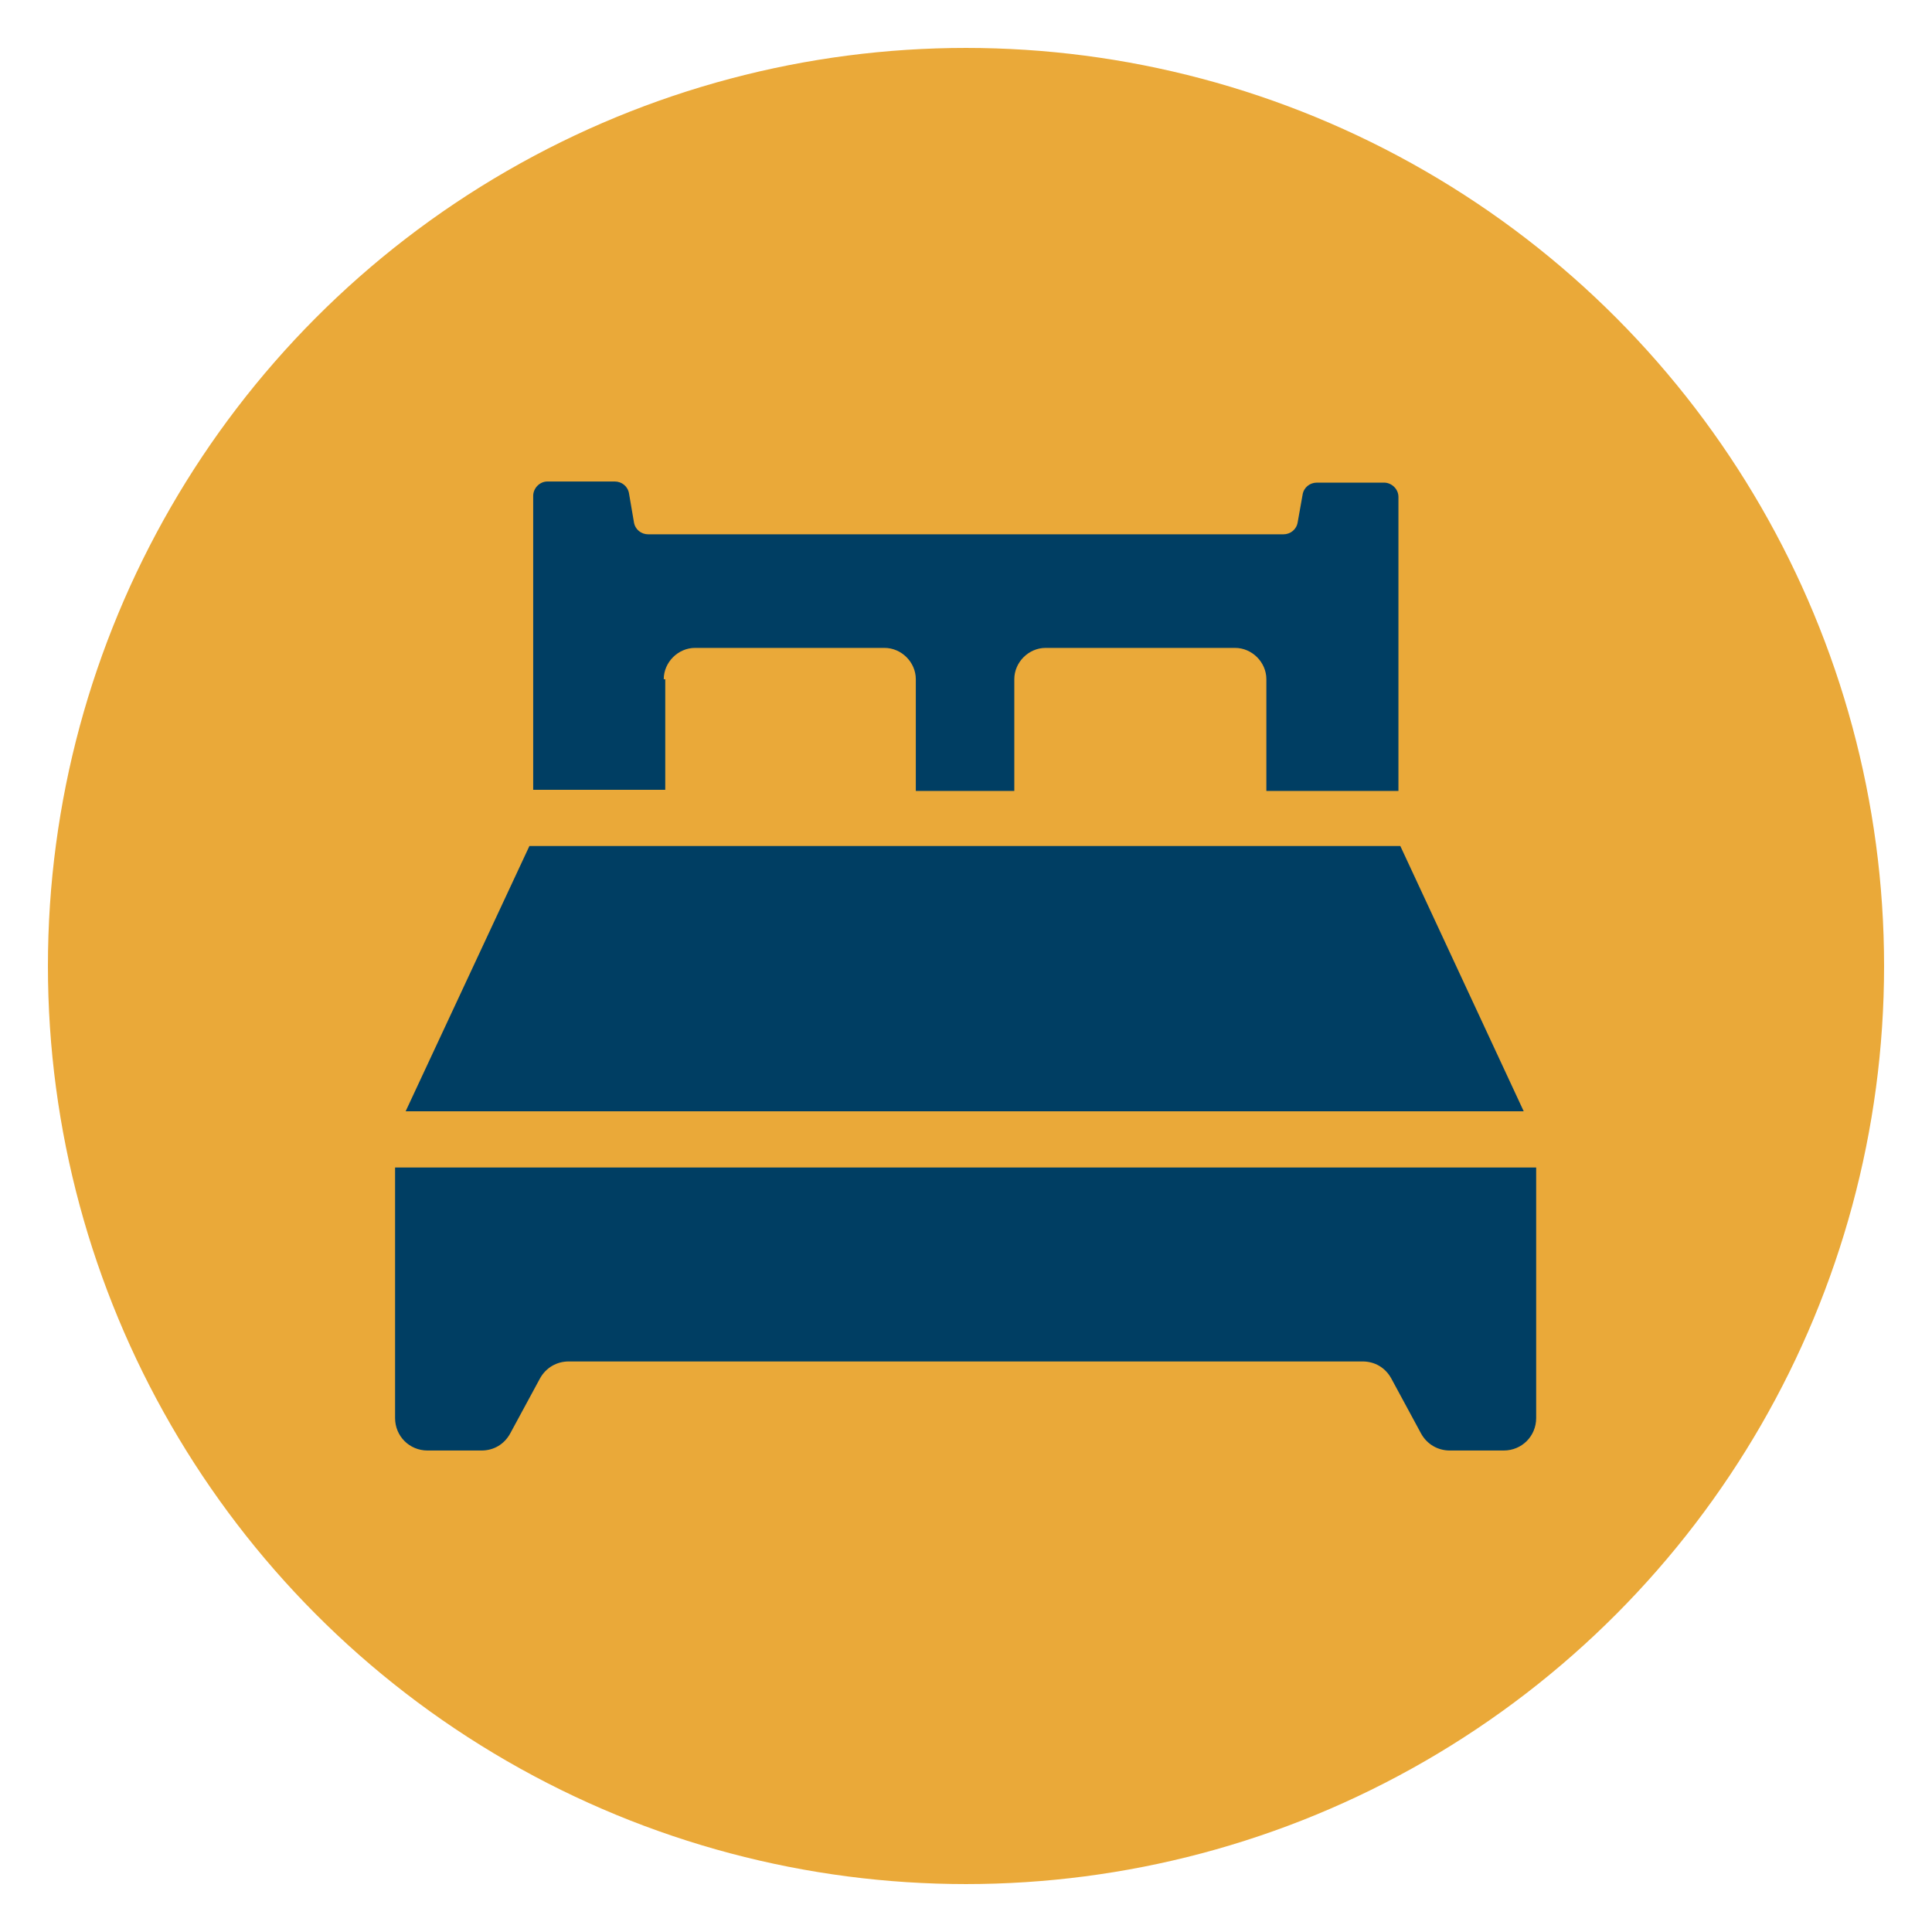
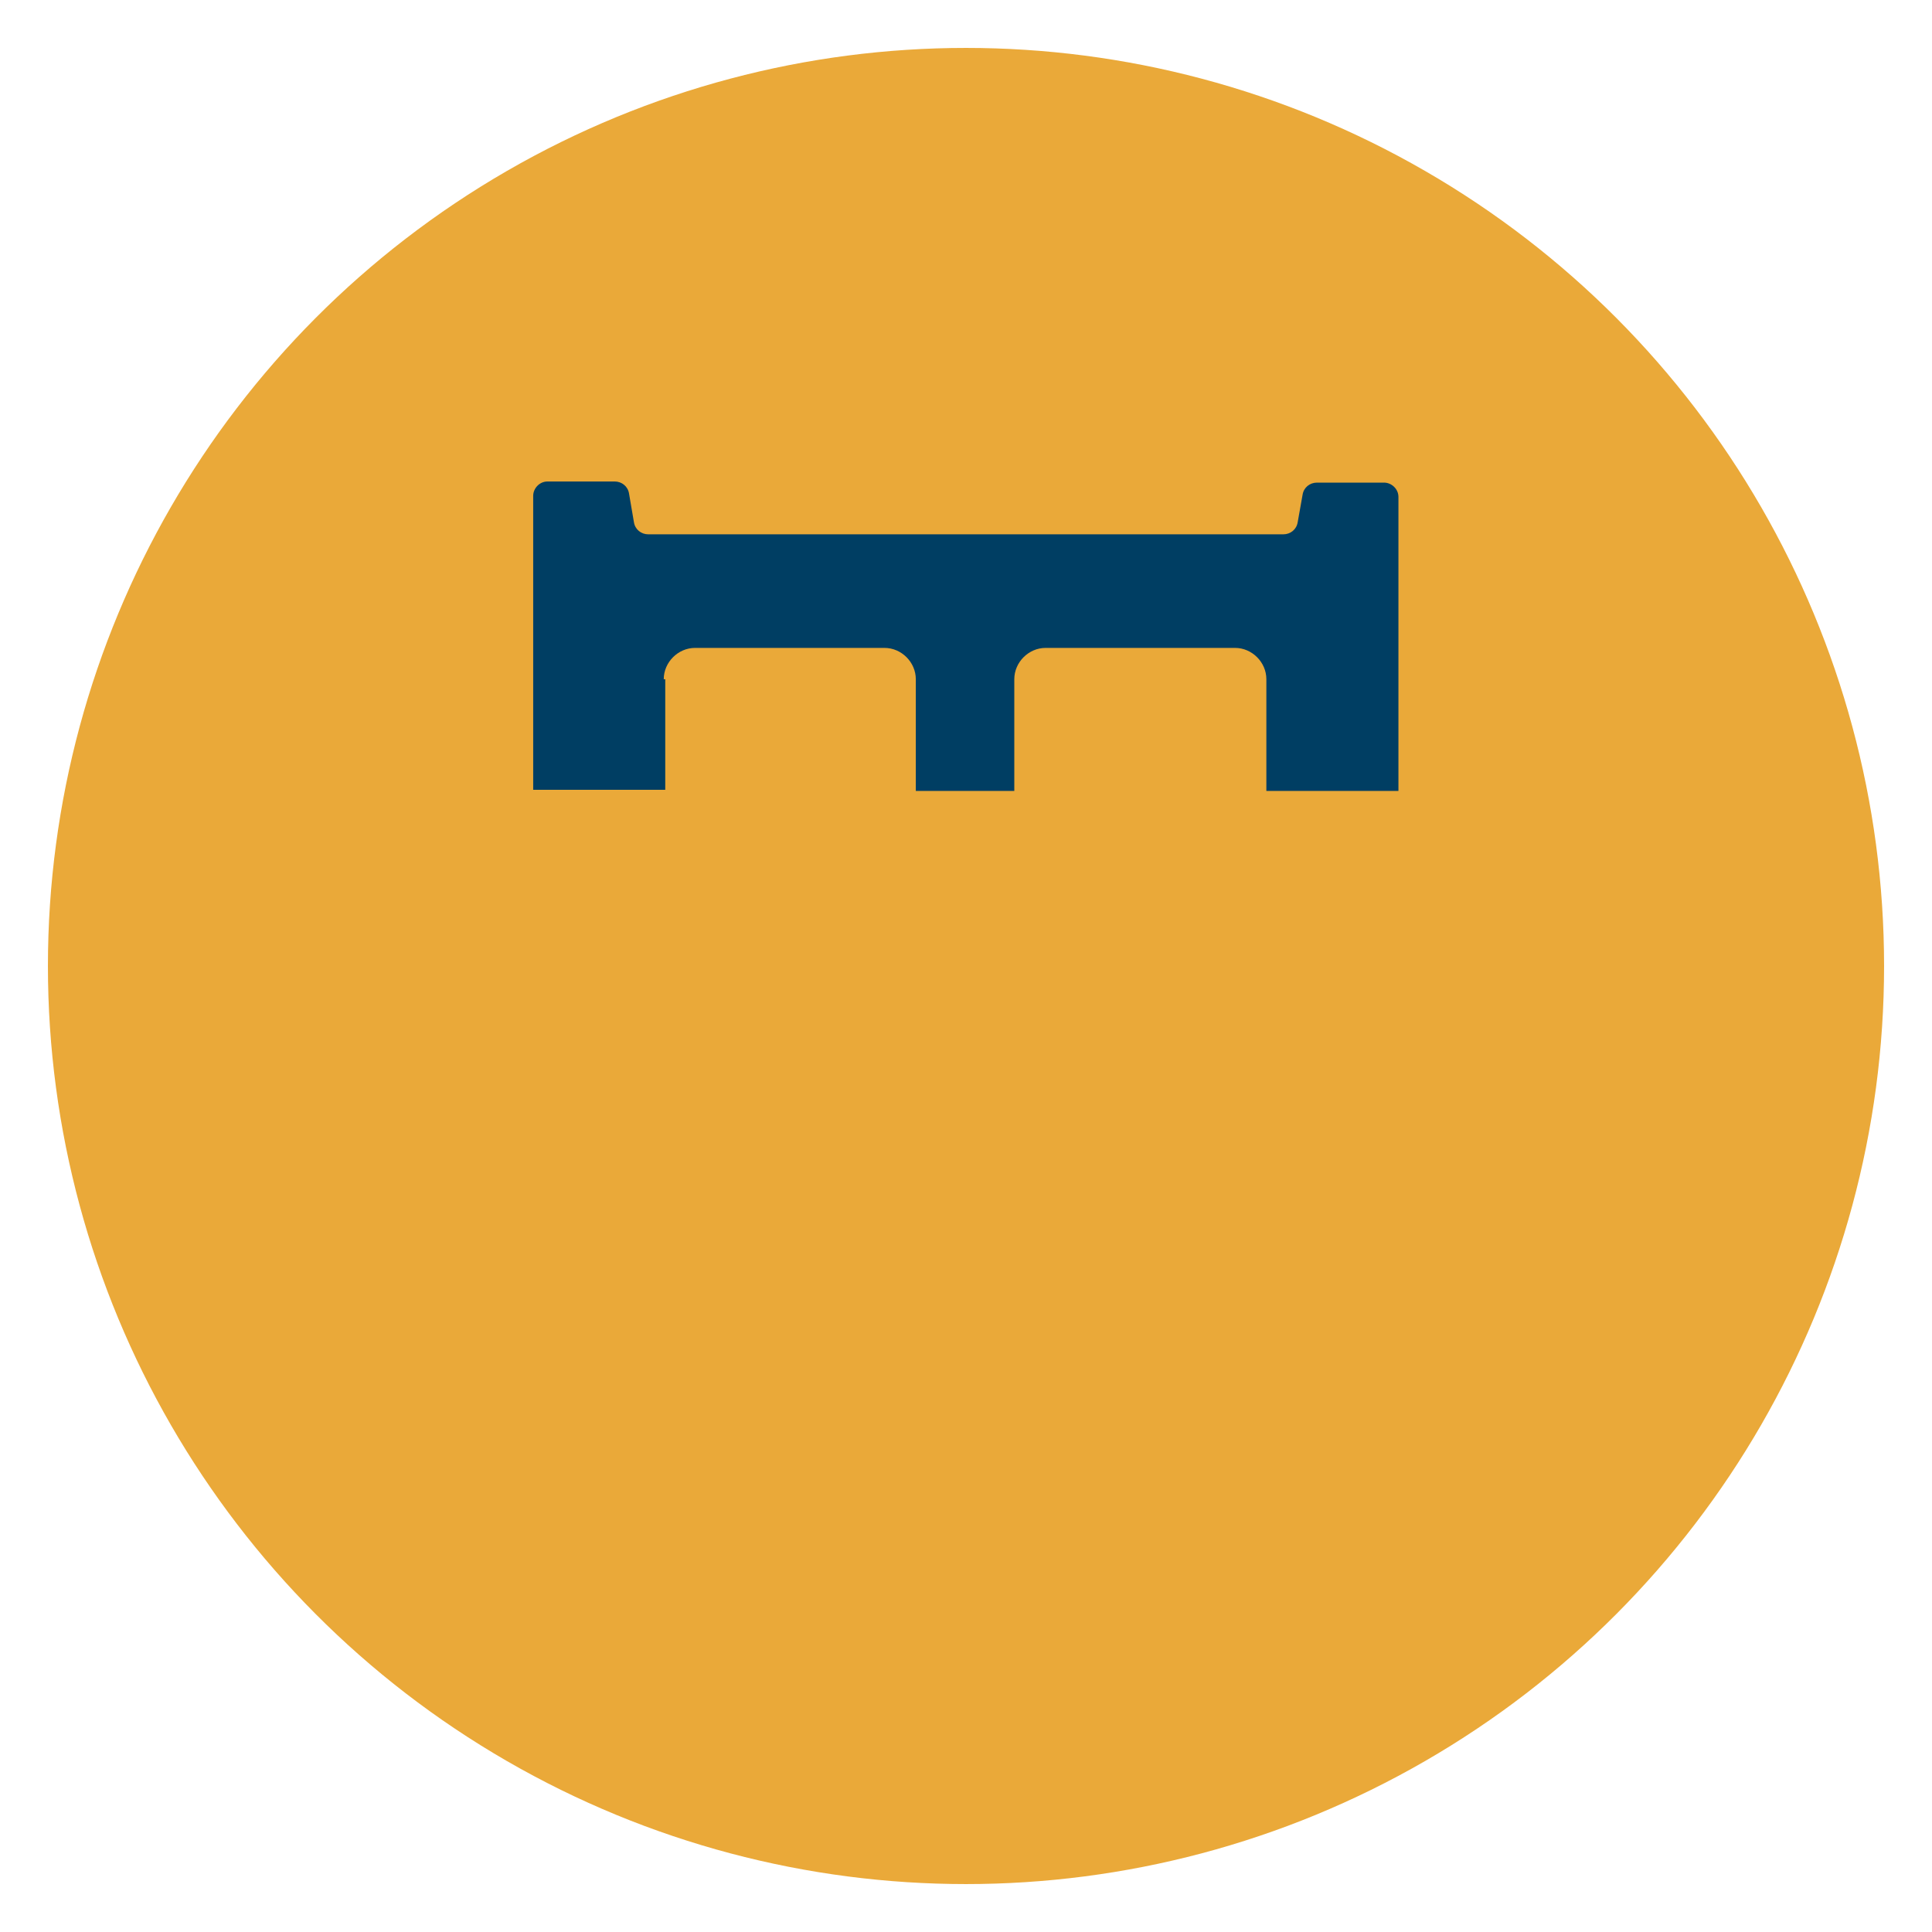
<svg xmlns="http://www.w3.org/2000/svg" version="1.1" id="Capa_1" x="0px" y="0px" viewBox="0 0 512 512" style="enable-background:new 0 0 512 512;" xml:space="preserve">
  <style type="text/css">
	.st0{fill:#EAA939;}
	.st1{fill:#003E63;}
</style>
  <circle class="st0" cx="256" cy="256" r="243.3" />
  <g>
    <g>
-       <polygon class="st1" points="371.1,224.2 140.3,224.2 107.5,294.5 403.8,294.5   " />
      <path class="st1" d="M175.9,180c0-4.5,3.8-8.3,8.3-8.3h50.2c4.5,0,8.3,3.8,8.3,8.3v29.6h26.1V180c0-4.5,3.8-8.3,8.3-8.3h50.2    c4.5,0,8.3,3.8,8.3,8.3v29.6h35v-77.9c0-2.2-1.9-3.8-3.8-3.8h-17.8c-1.9,0-3.5,1.3-3.8,3.2l-1.3,7.3c-0.3,1.9-1.9,3.2-3.8,3.2    H171.8c-1.9,0-3.5-1.3-3.8-3.2l-1.3-7.6c-0.3-1.9-1.9-3.2-3.8-3.2h-17.8c-2.2,0-3.8,1.9-3.8,3.8v77.9h35V180H175.9z" />
-       <path class="st1" d="M104.7,309.4v66.4c0,4.8,3.8,8.6,8.6,8.6h14.3c3.2,0,6-1.6,7.6-4.5l7.9-14.6c1.6-2.9,4.5-4.5,7.6-4.5h210.4    c3.2,0,6,1.6,7.6,4.5l7.9,14.6c1.6,2.9,4.5,4.5,7.6,4.5h14.3c4.8,0,8.6-3.8,8.6-8.6v-66.4H104.7z" />
    </g>
  </g>
</svg>